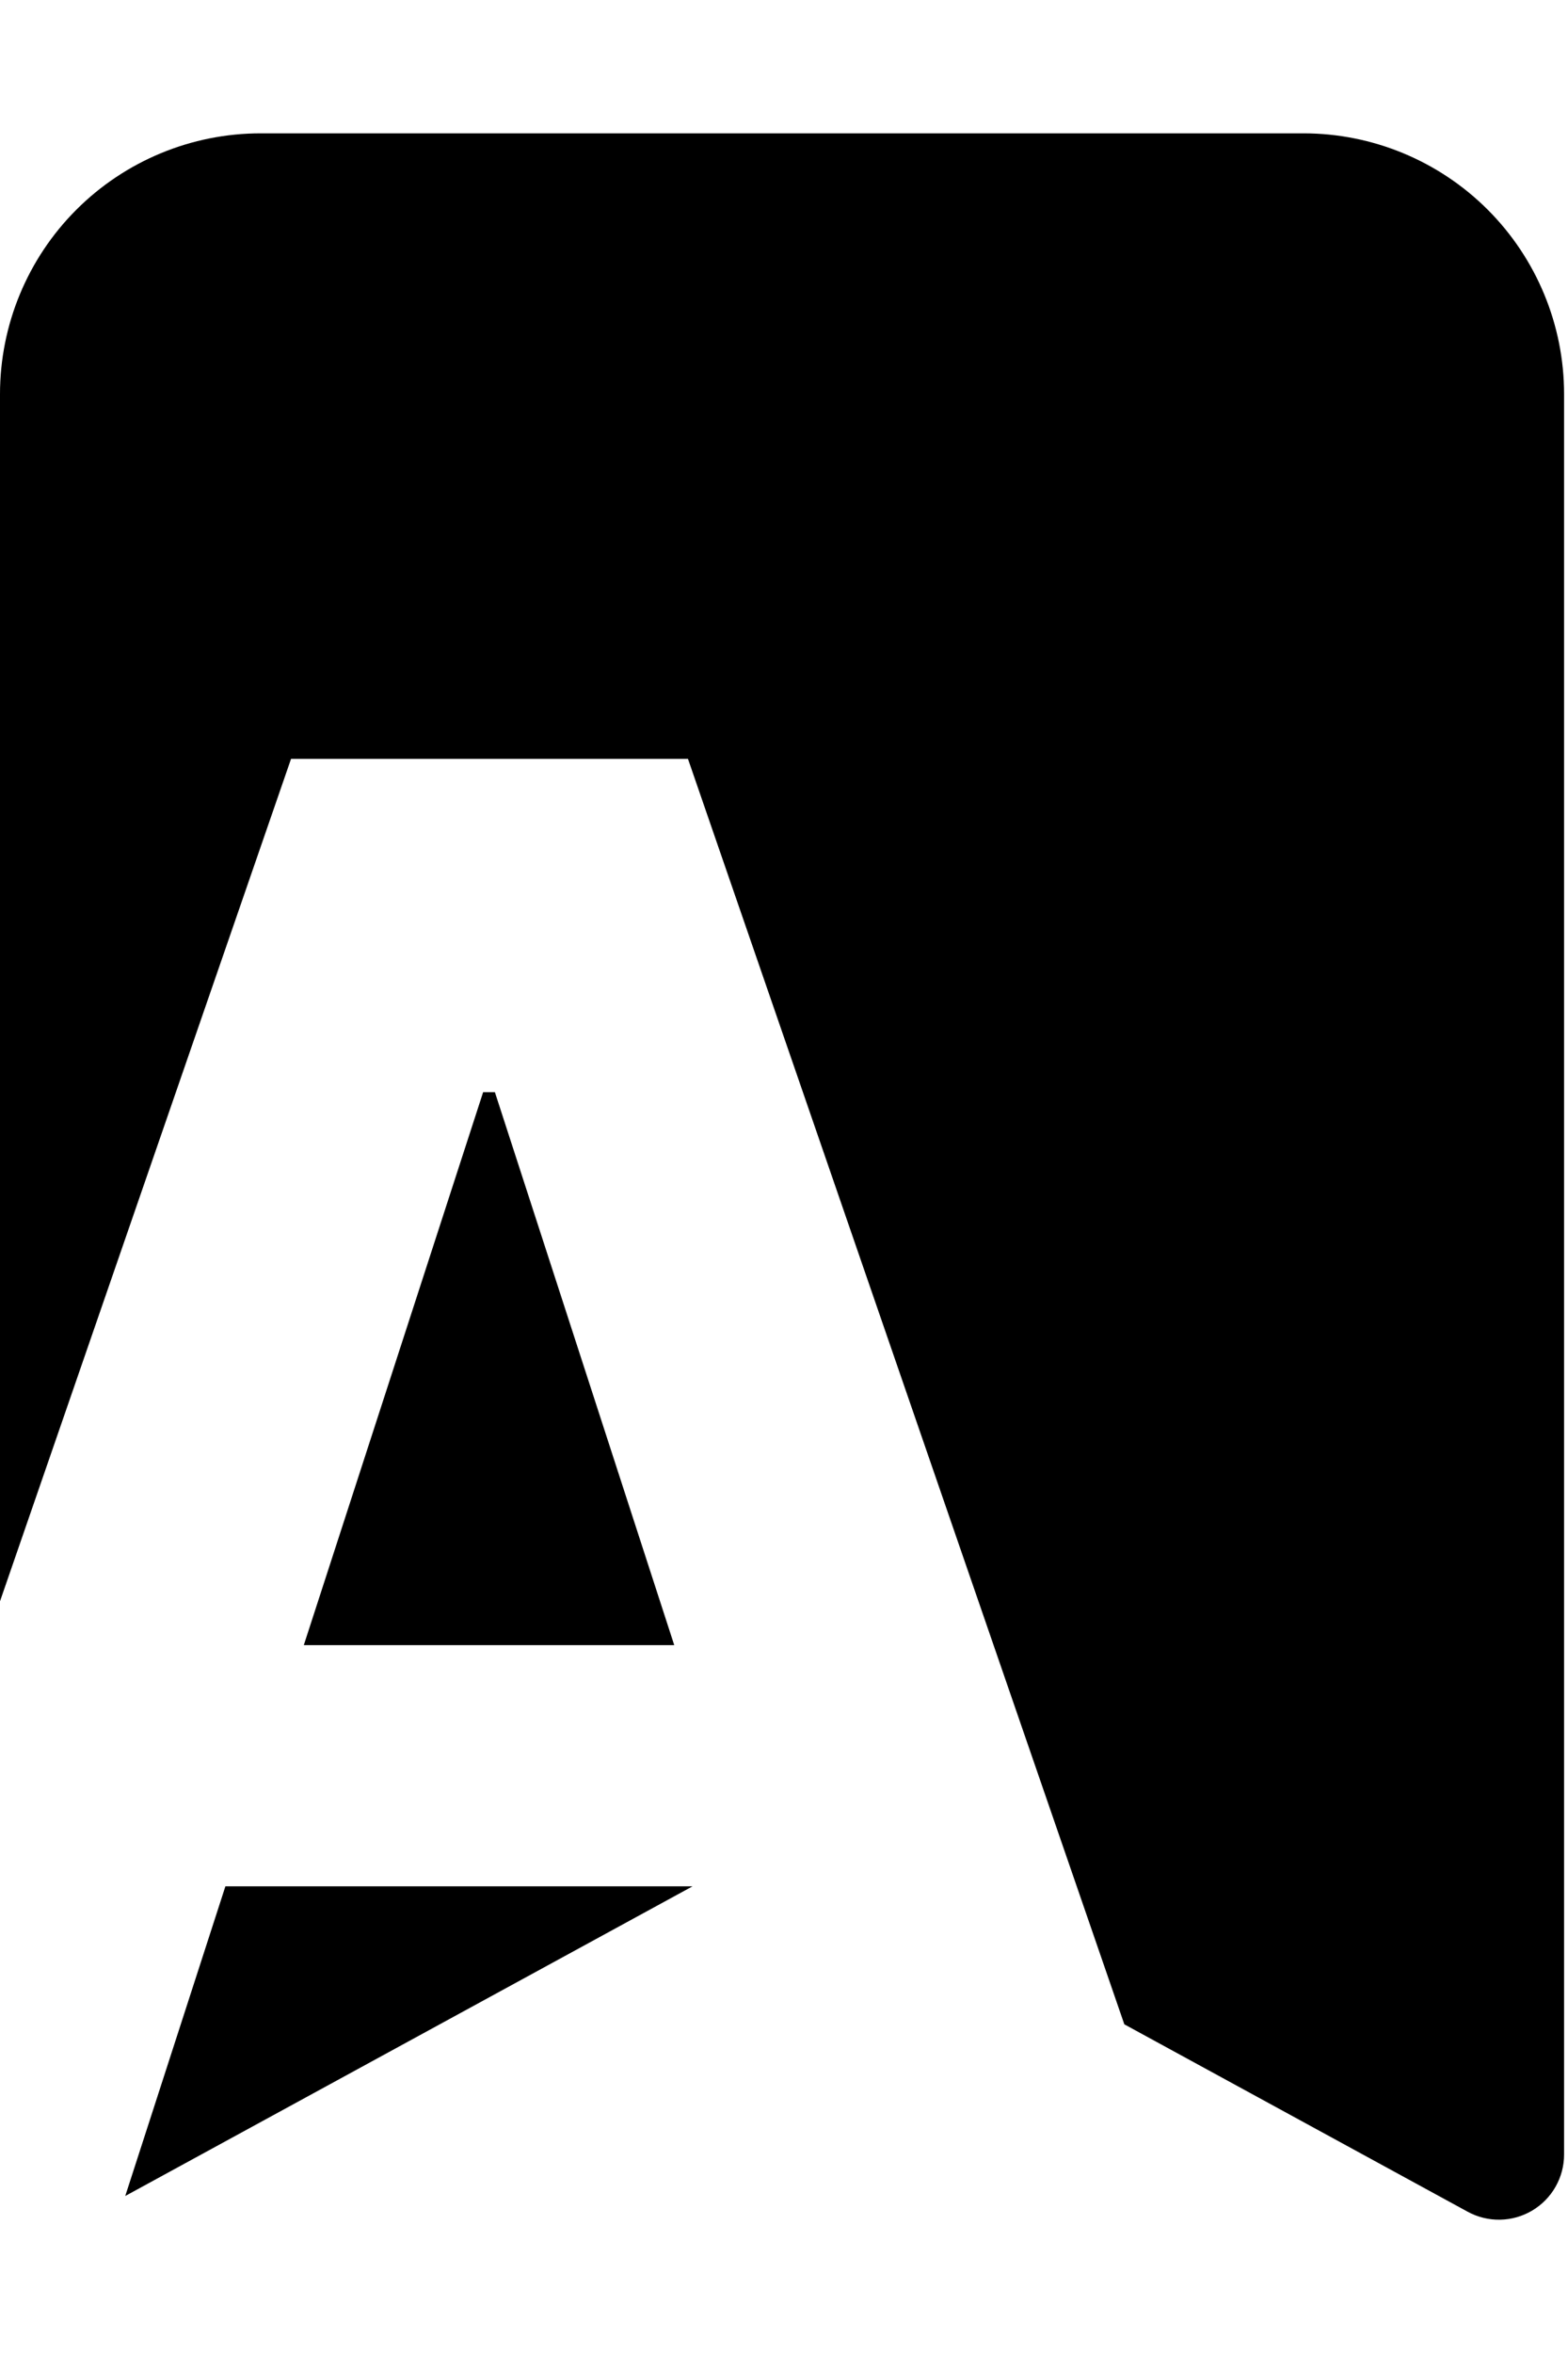
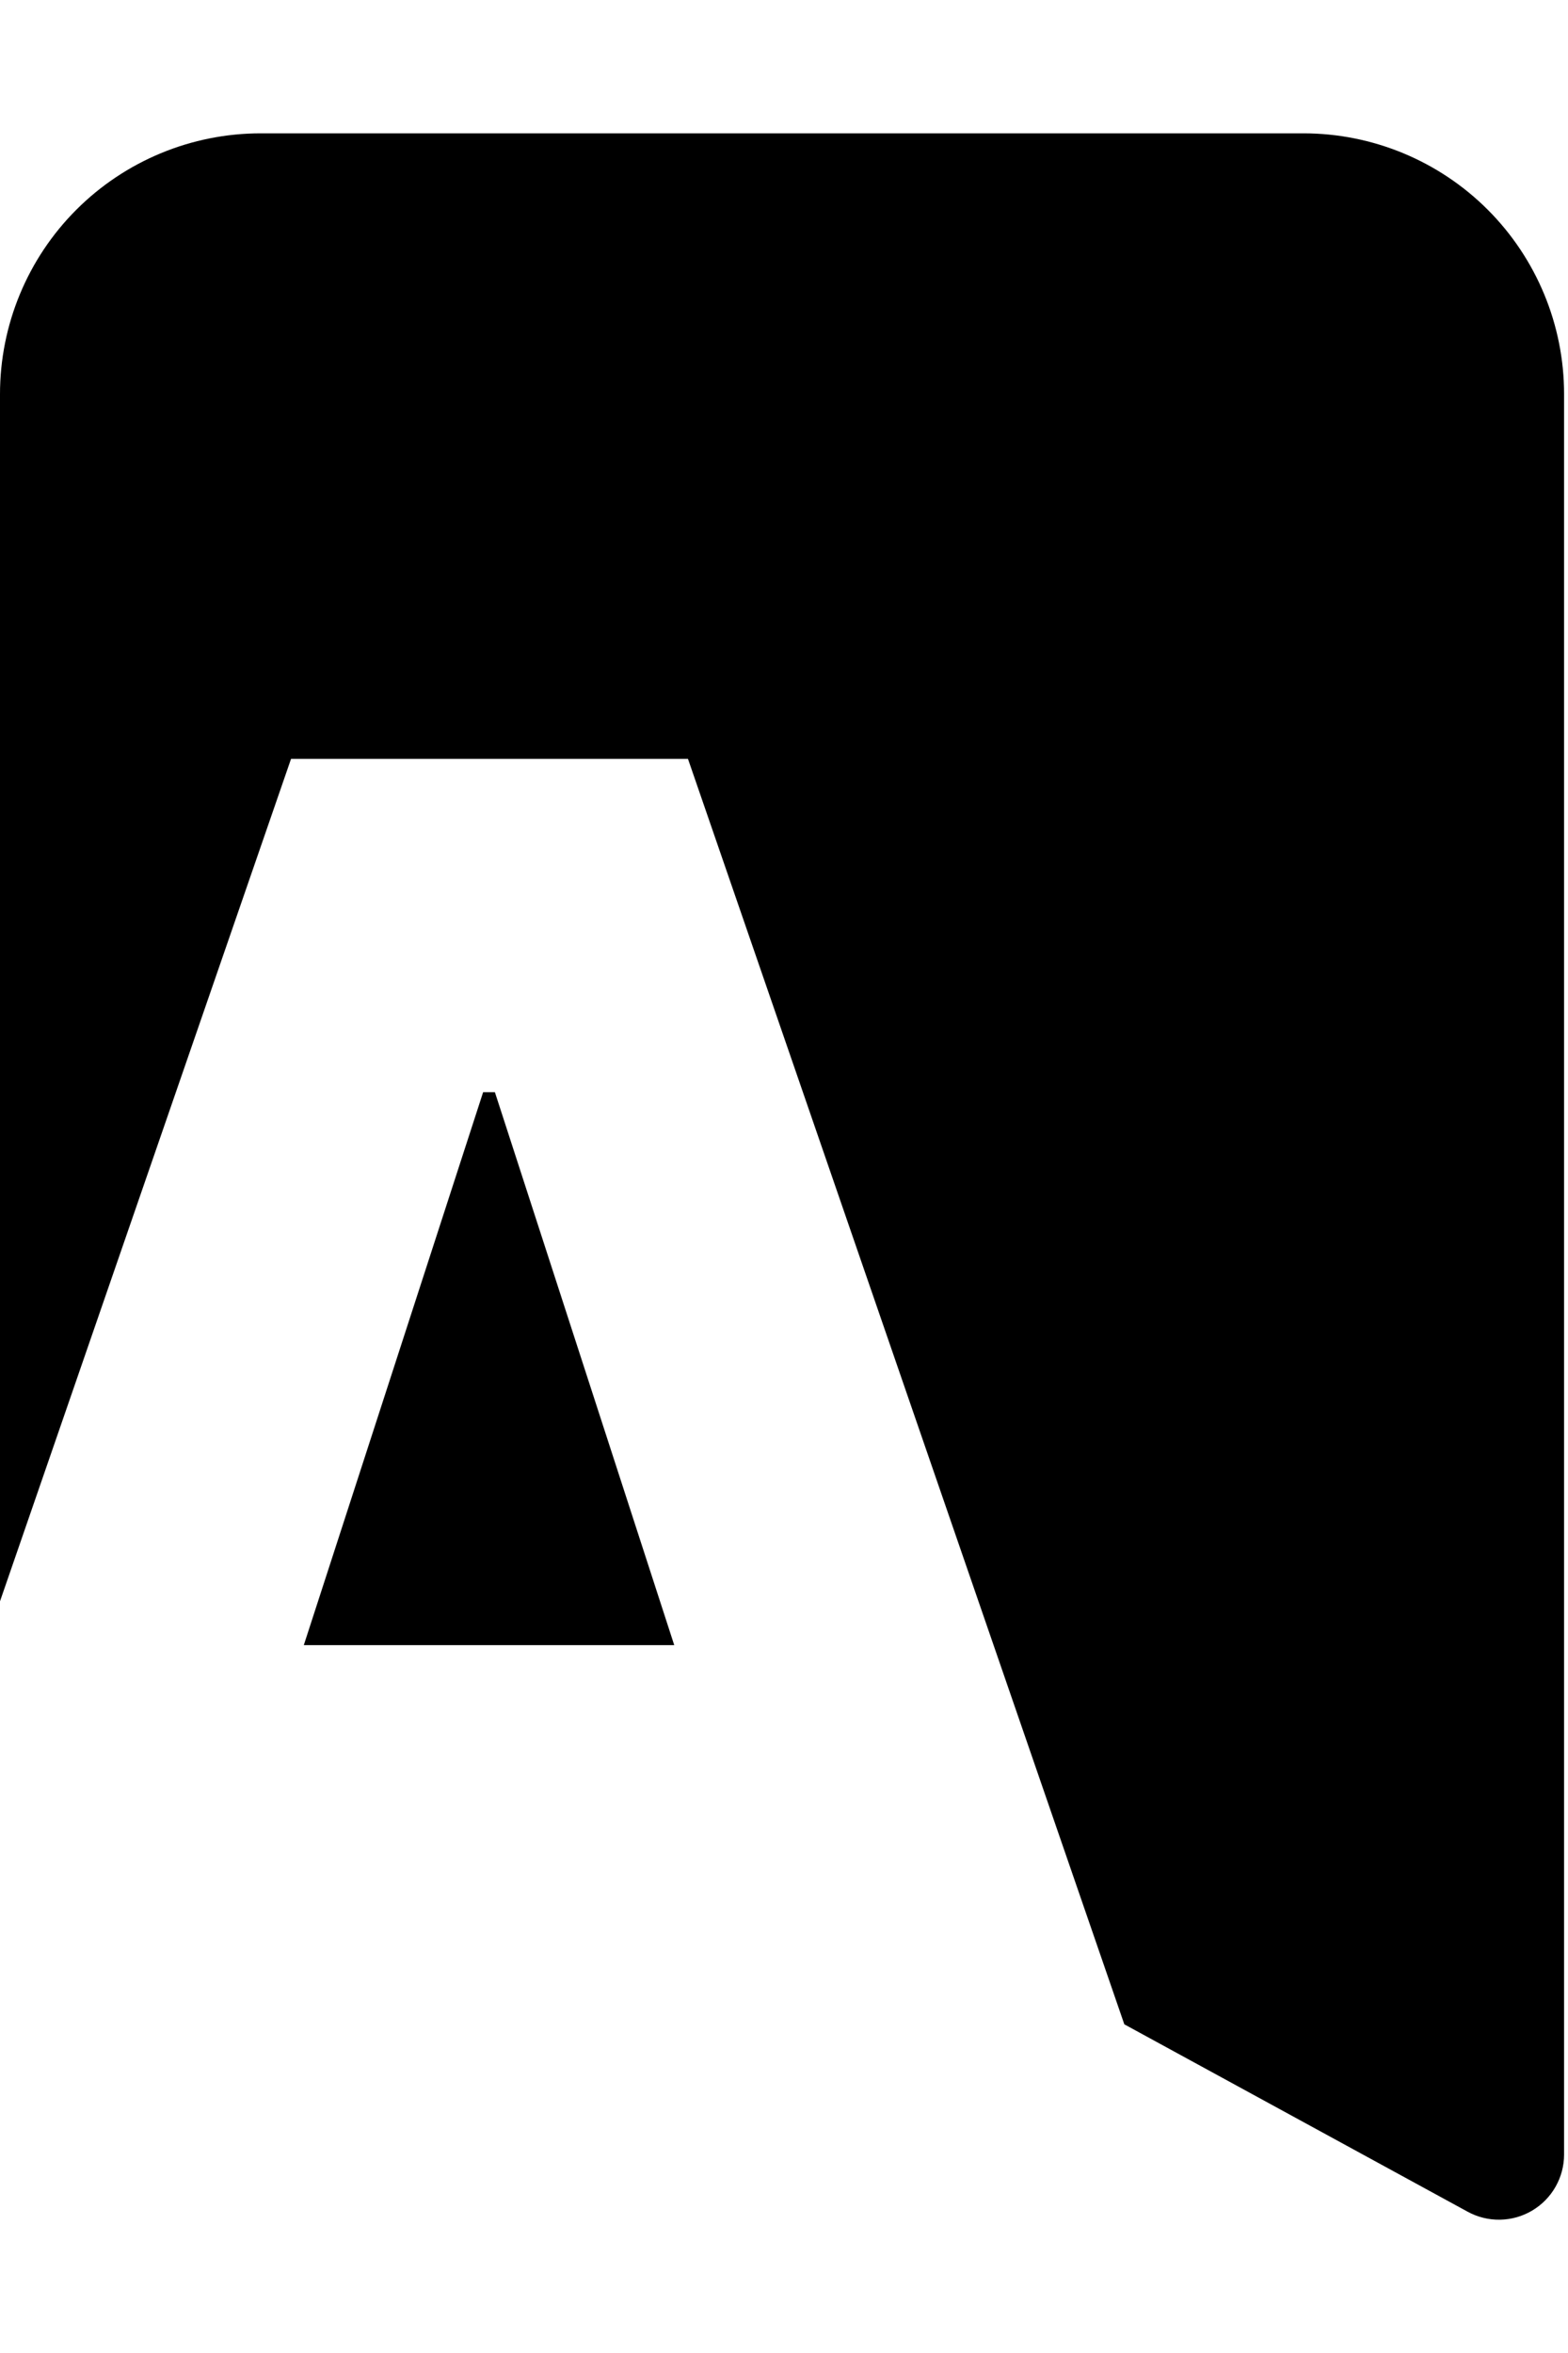
<svg xmlns="http://www.w3.org/2000/svg" version="1.1" width="30" height="45">
  <svg width="30" height="45" viewBox="0 0 100 133" fill="none">
-     <path fill-rule="evenodd" clip-rule="evenodd" d="M0 93.58V16.625C0 12.216 1.752 7.987 4.869 4.869C7.987 1.752 12.216 0 16.625 0H83.125C87.534 0 91.763 1.752 94.881 4.869C97.998 7.987 99.75 12.216 99.75 16.625V128.844C99.751 129.566 99.563 130.275 99.206 130.902C98.849 131.53 98.335 132.053 97.714 132.421C97.094 132.79 96.388 132.99 95.666 133.002C94.944 133.015 94.232 132.839 93.599 132.493L71.704 120.547L43.875 39.875H18.562L0 93.58ZM3.997 133C4.026 133.001 4.055 133.002 4.084 133.002C4.161 133.004 4.238 133.003 4.315 133H3.997ZM7.988 131.491L44.168 111.75H14.375L7.988 131.491ZM43 96.375H19.375L30.812 61.125H31.562L43 96.375Z" fill="currentColor" />
+     <path fill-rule="evenodd" clip-rule="evenodd" d="M0 93.58V16.625C0 12.216 1.752 7.987 4.869 4.869C7.987 1.752 12.216 0 16.625 0H83.125C87.534 0 91.763 1.752 94.881 4.869C97.998 7.987 99.75 12.216 99.75 16.625V128.844C99.751 129.566 99.563 130.275 99.206 130.902C98.849 131.53 98.335 132.053 97.714 132.421C97.094 132.79 96.388 132.99 95.666 133.002C94.944 133.015 94.232 132.839 93.599 132.493L71.704 120.547L43.875 39.875H18.562L0 93.58ZM3.997 133C4.026 133.001 4.055 133.002 4.084 133.002C4.161 133.004 4.238 133.003 4.315 133H3.997ZM7.988 131.491H14.375L7.988 131.491ZM43 96.375H19.375L30.812 61.125H31.562L43 96.375Z" fill="currentColor" />
  </svg>
  <style>@media (prefers-color-scheme: light) { :root { filter: none; } }
@media (prefers-color-scheme: dark) { :root { filter: none; } }
</style>
</svg>